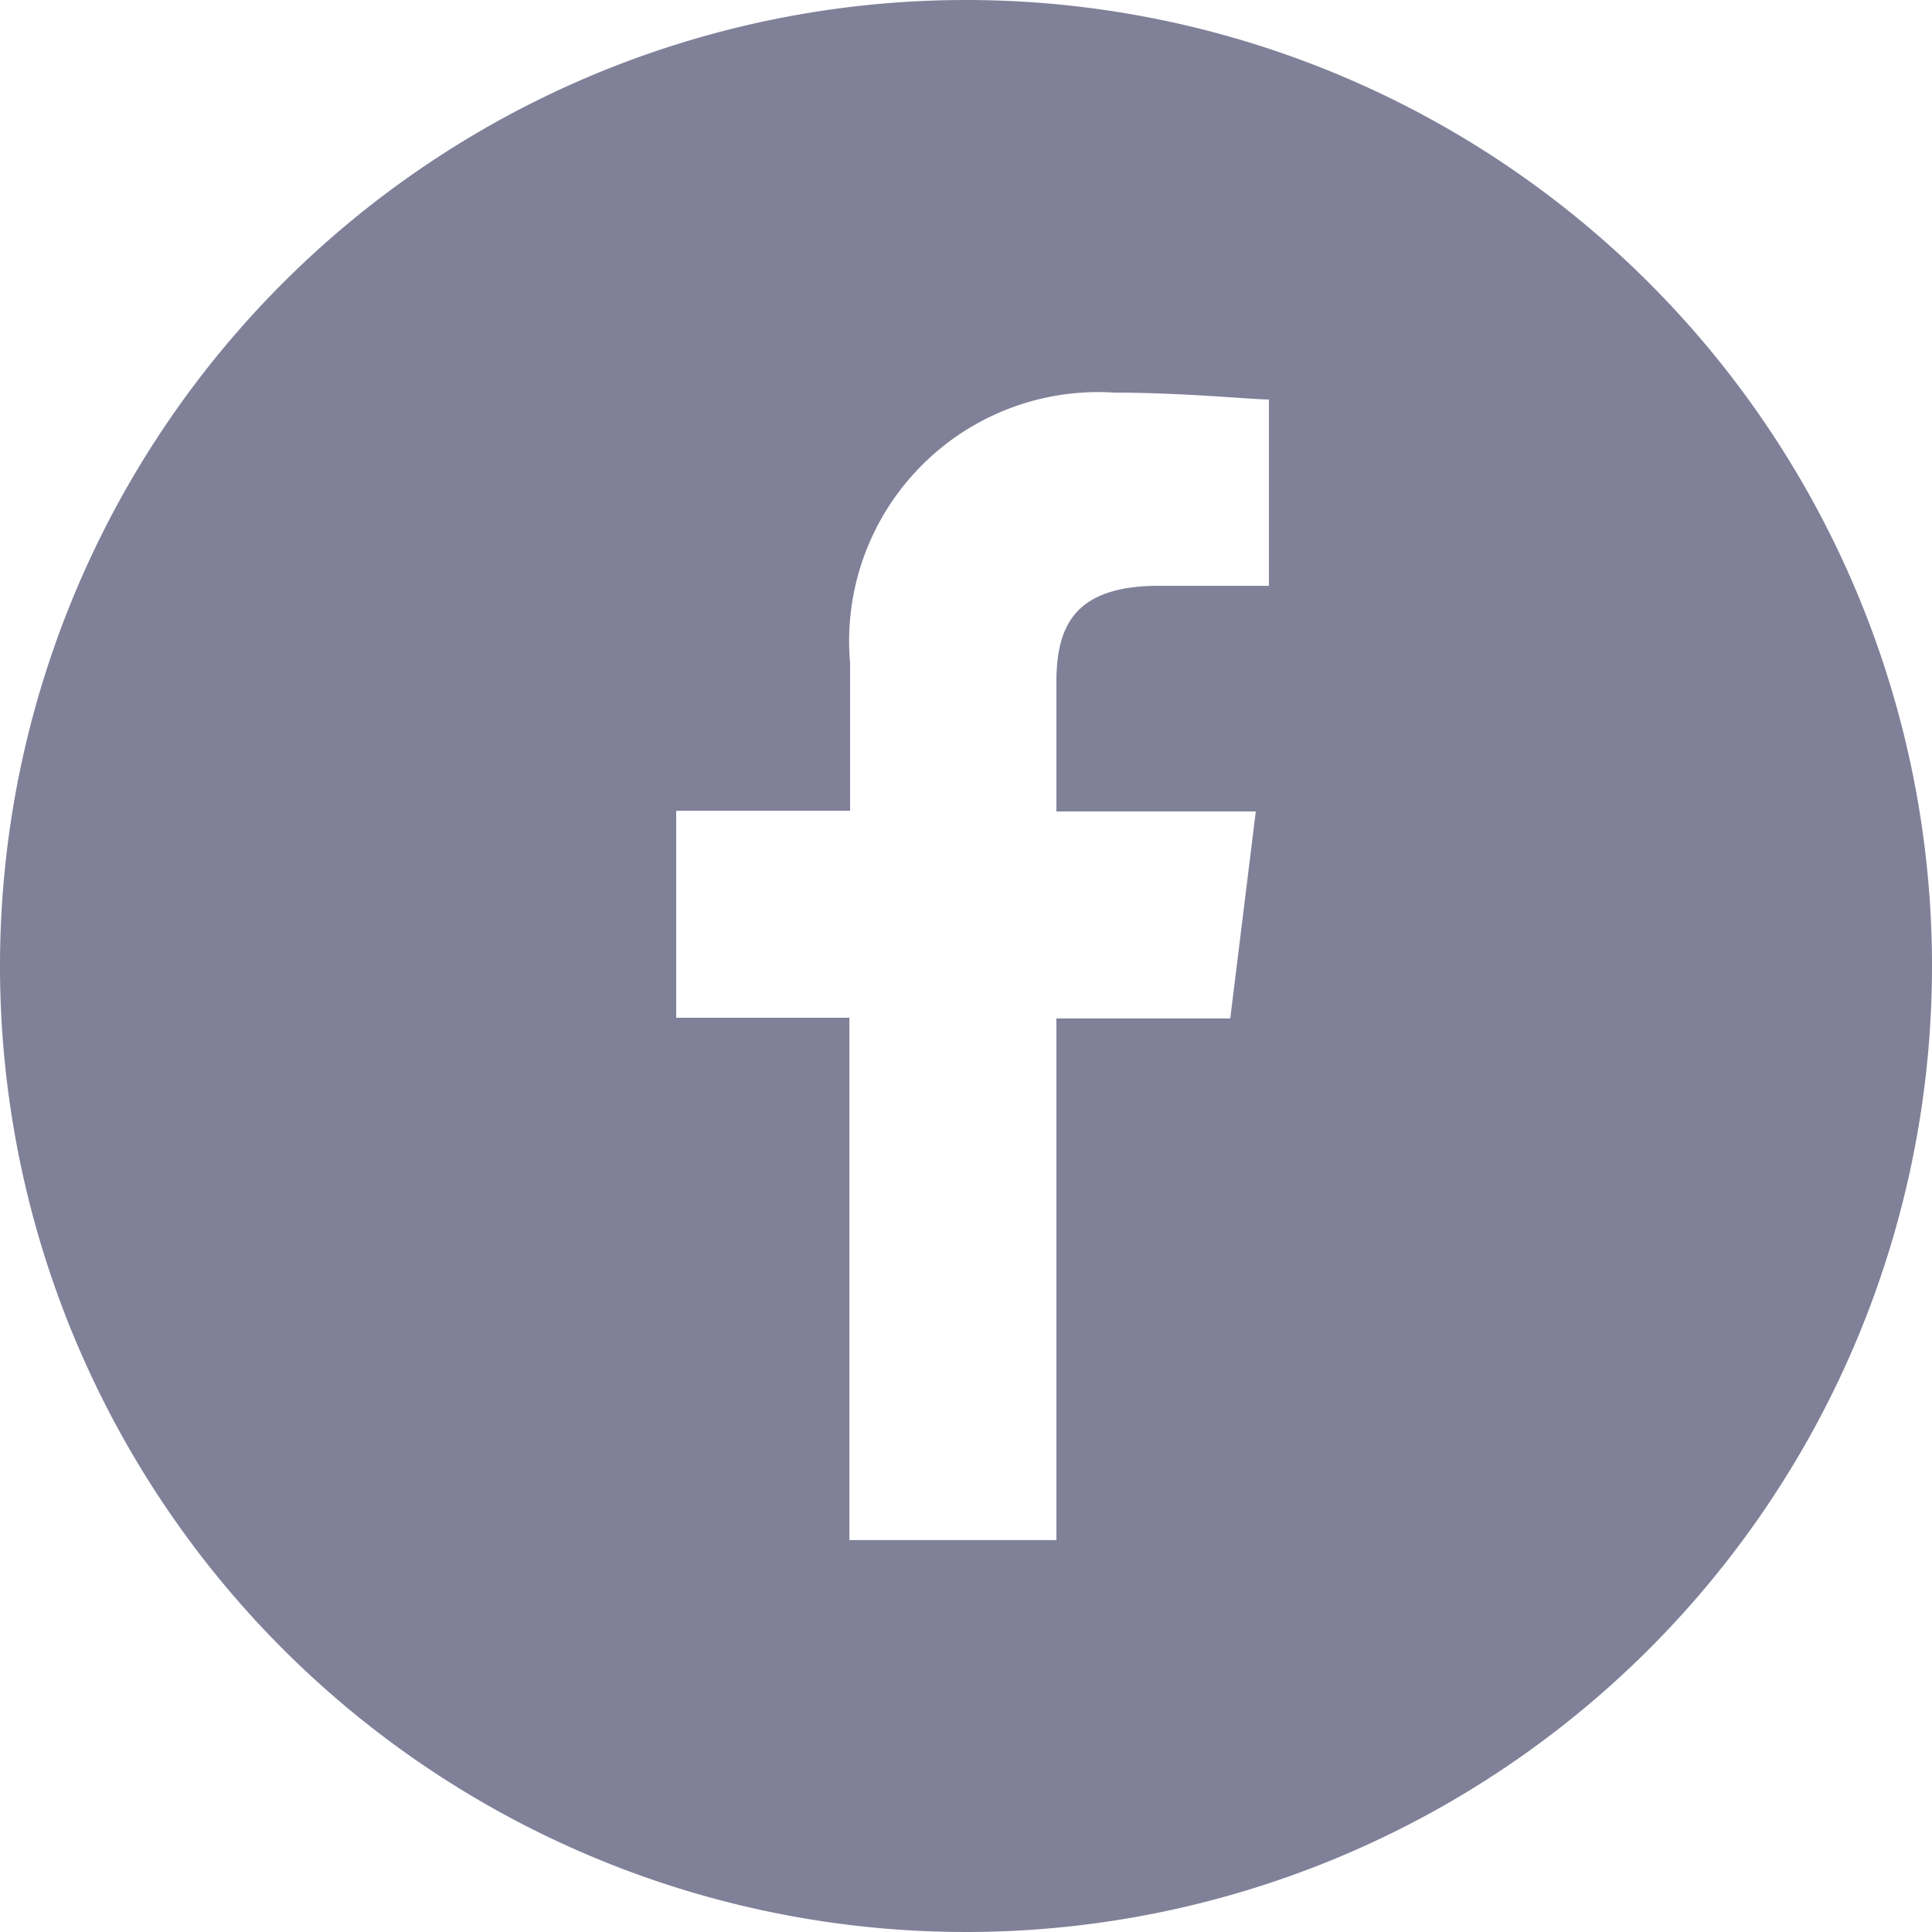
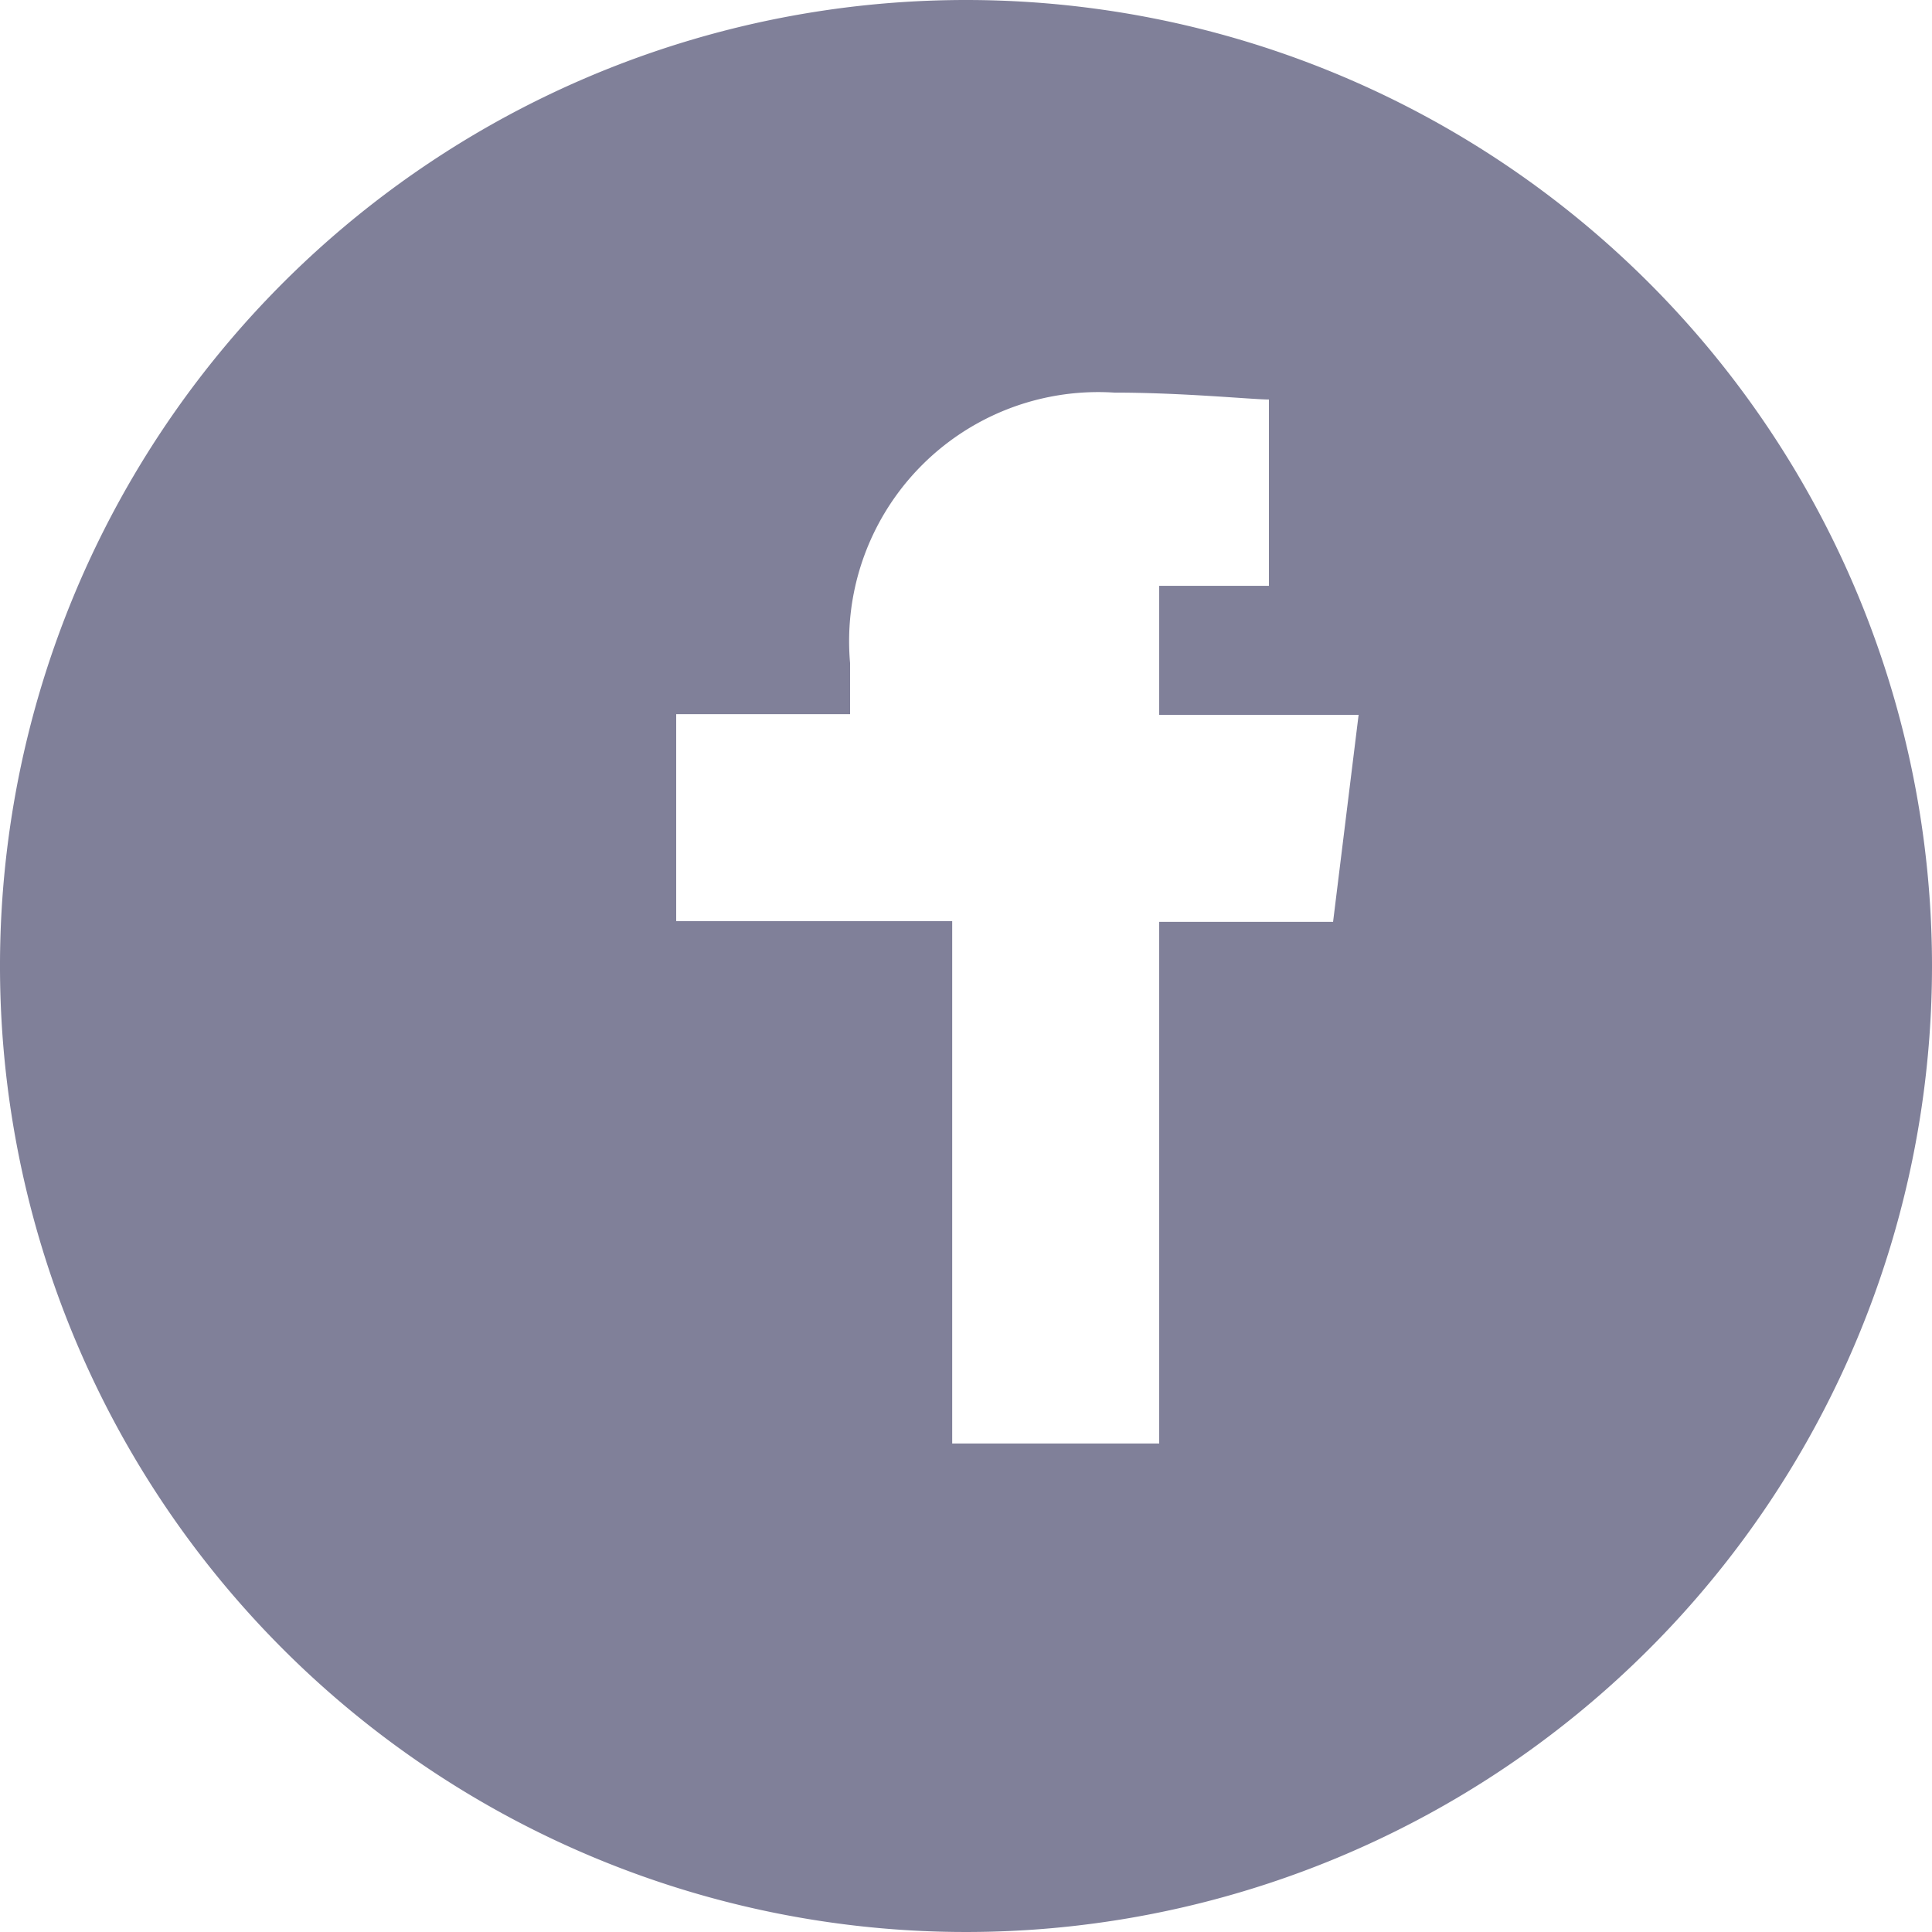
<svg xmlns="http://www.w3.org/2000/svg" data-name="Vrstva 1" viewBox="0 0 28 28">
-   <path d="M14 0a14 14 0 1014 14A14 14 0 0014 0zm4.39 8.49H16.8c-1.21 0-1.49.56-1.49 1.4v1.87h2.89l-.37 3h-2.52v7.56h-3v-7.57H9.8v-3h2.52V9.61a3.61 3.61 0 013.83-3.92c1 0 2 .1 2.24.1z" fill="#808099" />
+   <path d="M14 0a14 14 0 1014 14A14 14 0 0014 0zm4.39 8.49H16.8v1.87h2.89l-.37 3h-2.52v7.56h-3v-7.57H9.8v-3h2.52V9.61a3.61 3.61 0 013.83-3.92c1 0 2 .1 2.24.1z" fill="#808099" />
</svg>